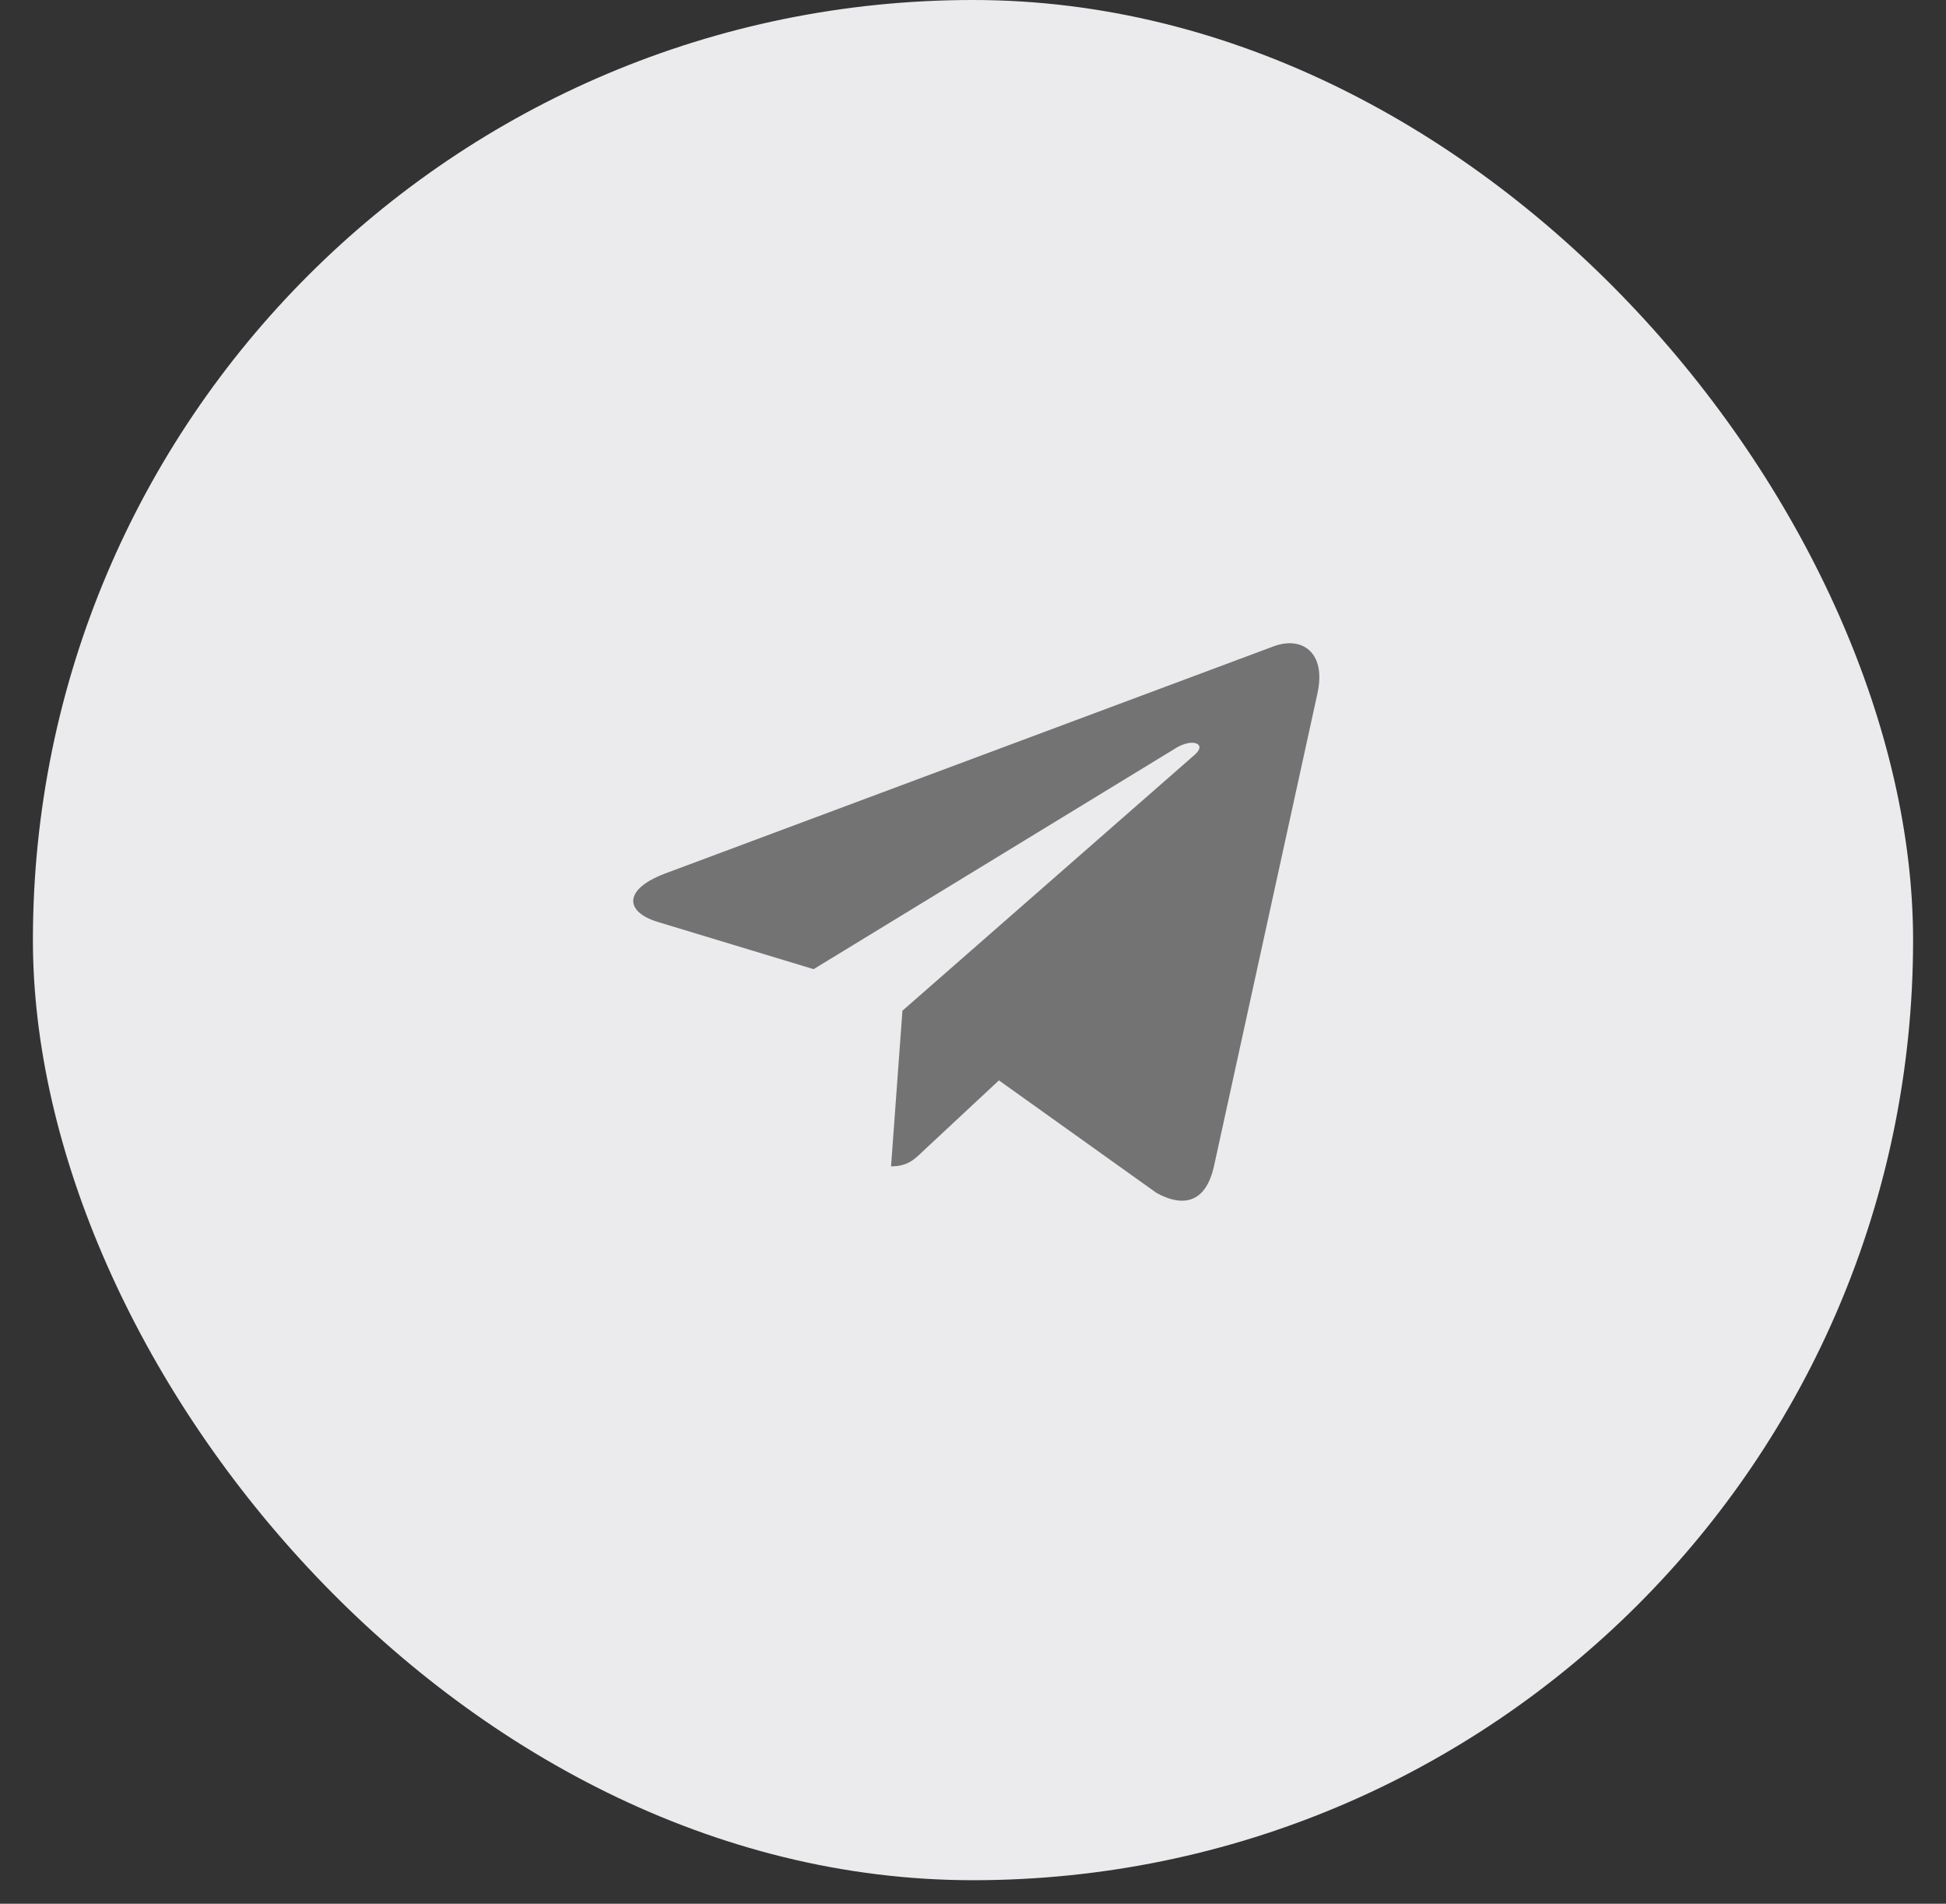
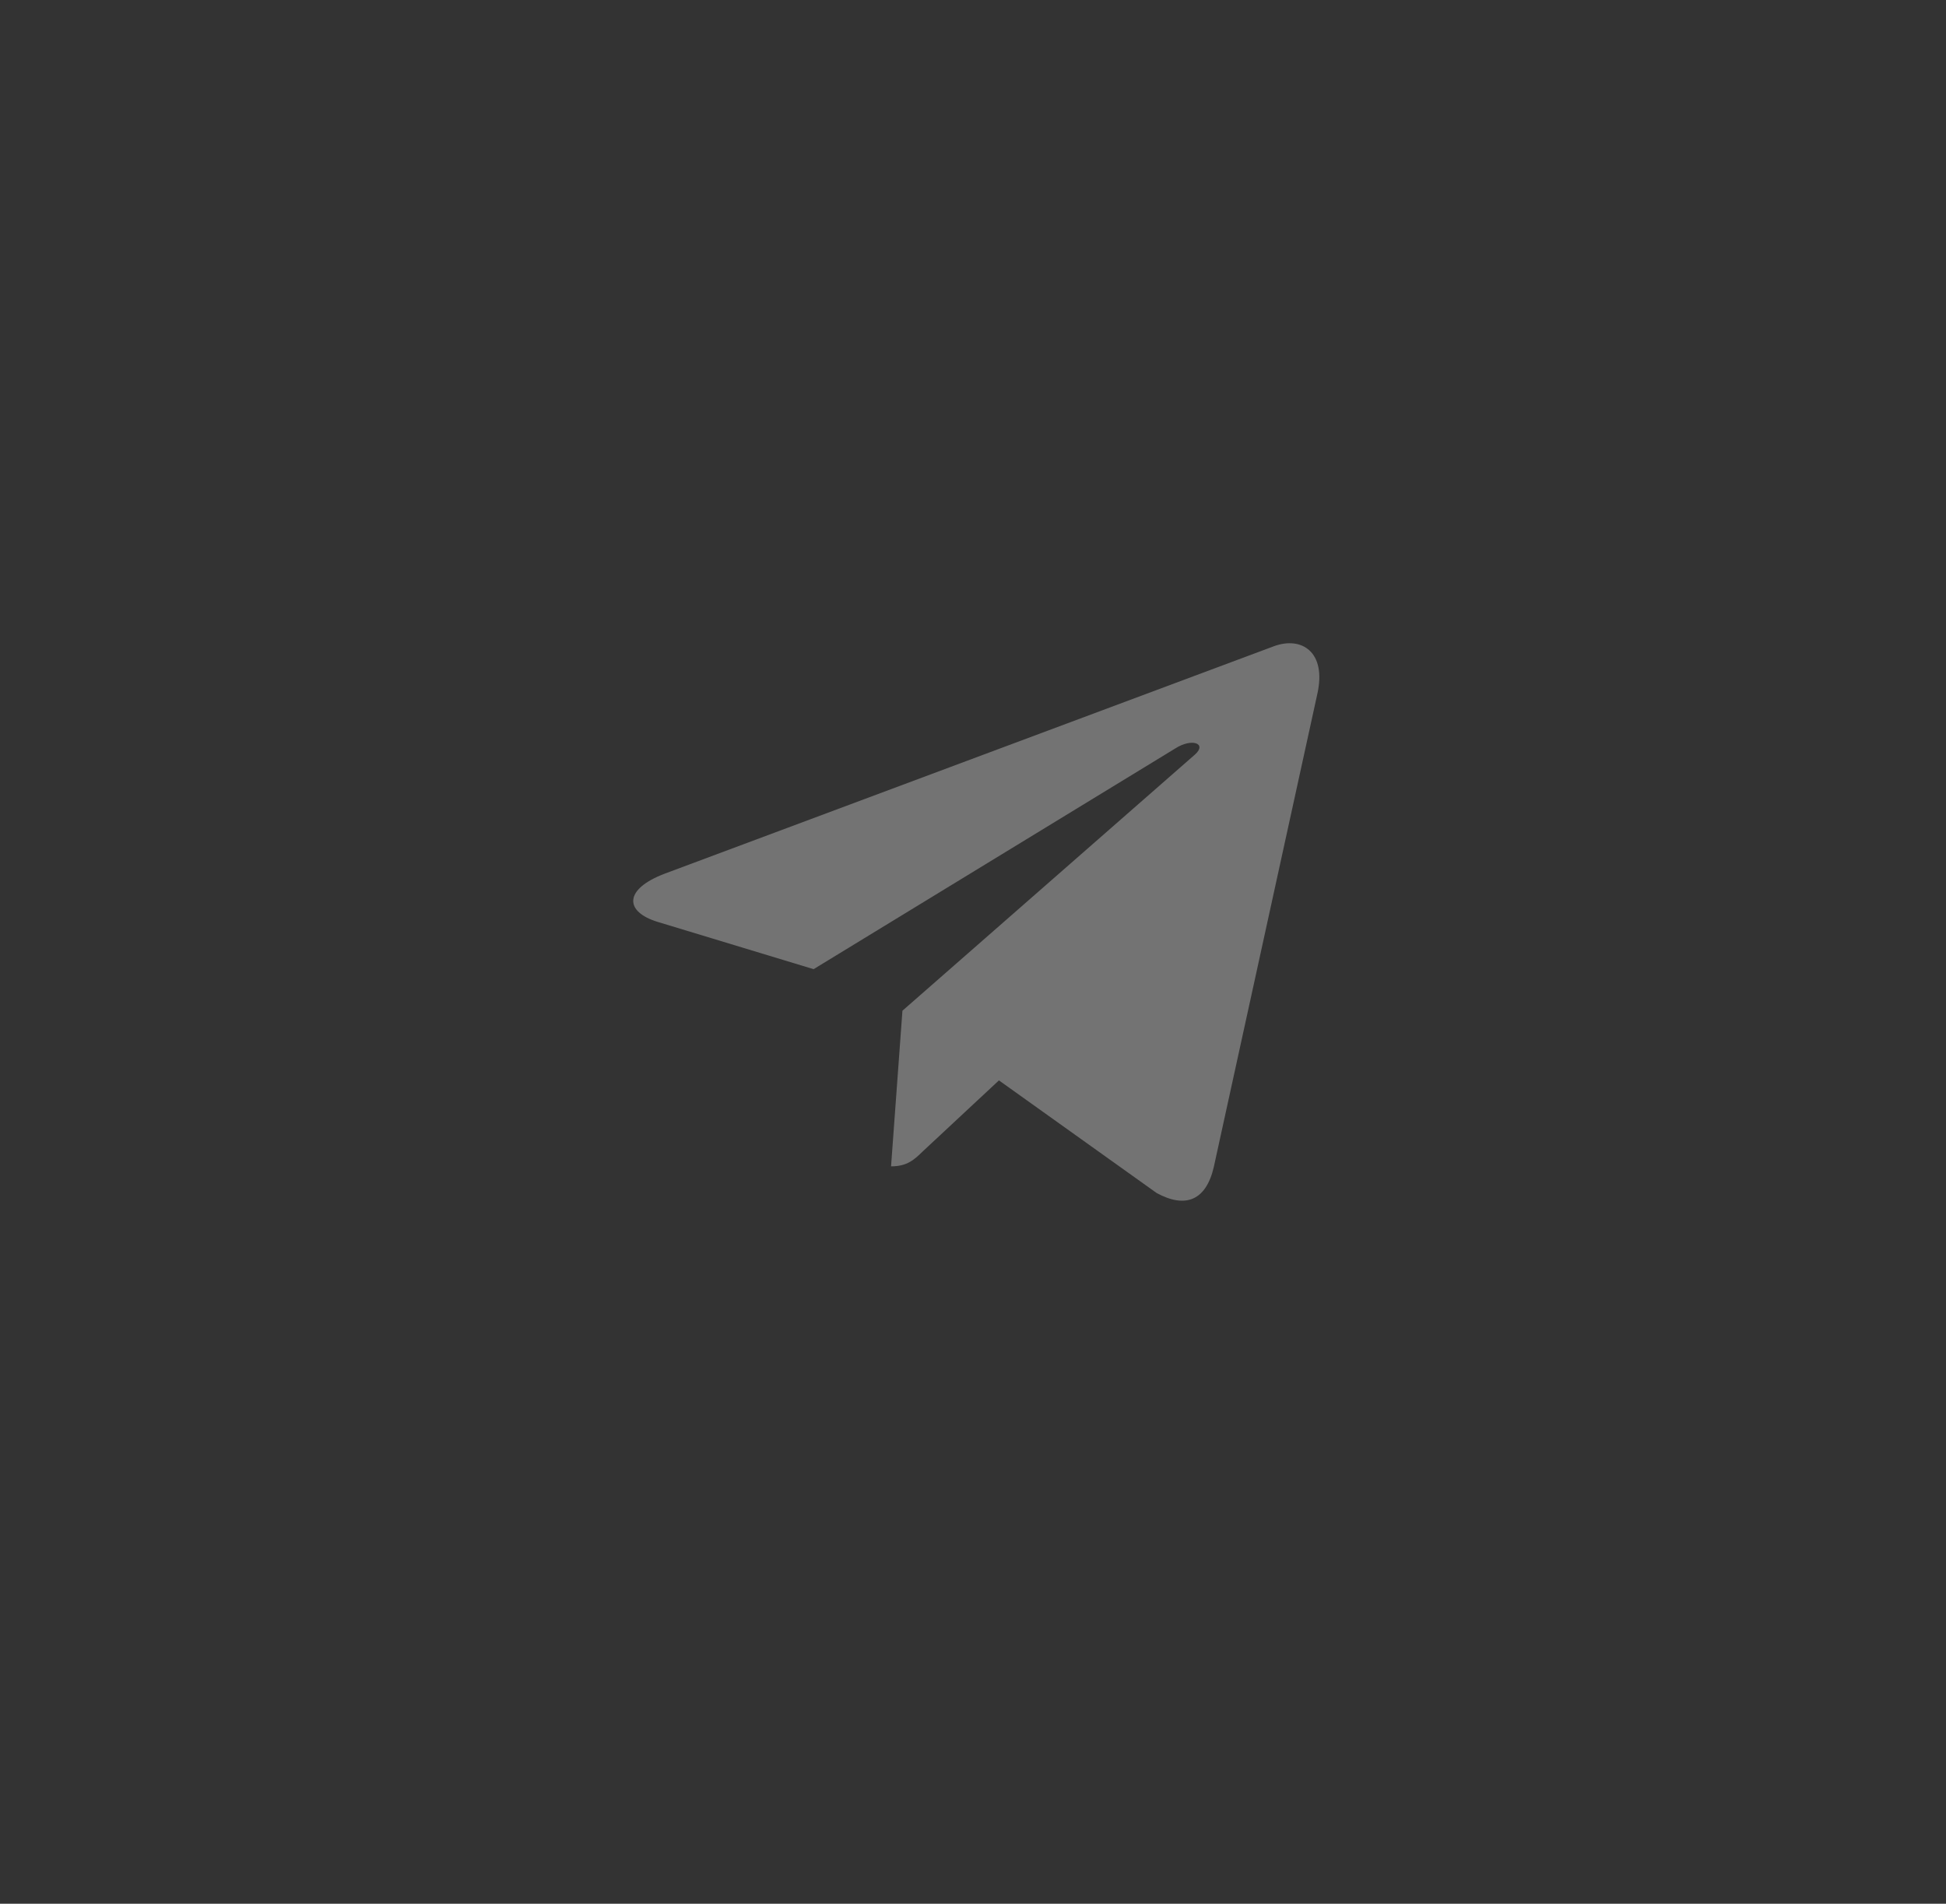
<svg xmlns="http://www.w3.org/2000/svg" width="46" height="45" viewBox="0 0 46 45" fill="none">
  <rect x="0" y="0" width="46" height="45" fill="#333333" stroke="none" />
-   <rect x=".778" width="44.444" height="44.444" rx="22.222" fill="#EBEAEC" />
  <path d="M21.332 23.891L21.063 27.57C21.446 27.57 21.614 27.41 21.814 27.215L23.613 25.538L27.342 28.201C28.026 28.571 28.508 28.377 28.692 27.586L31.14 16.4C31.359 15.418 30.776 15.032 30.111 15.276L15.722 20.648C14.739 21.018 14.755 21.553 15.554 21.794L19.232 22.909L27.776 17.695C28.178 17.435 28.543 17.577 28.242 17.84L21.332 23.891Z" fill="#737373" />
</svg>